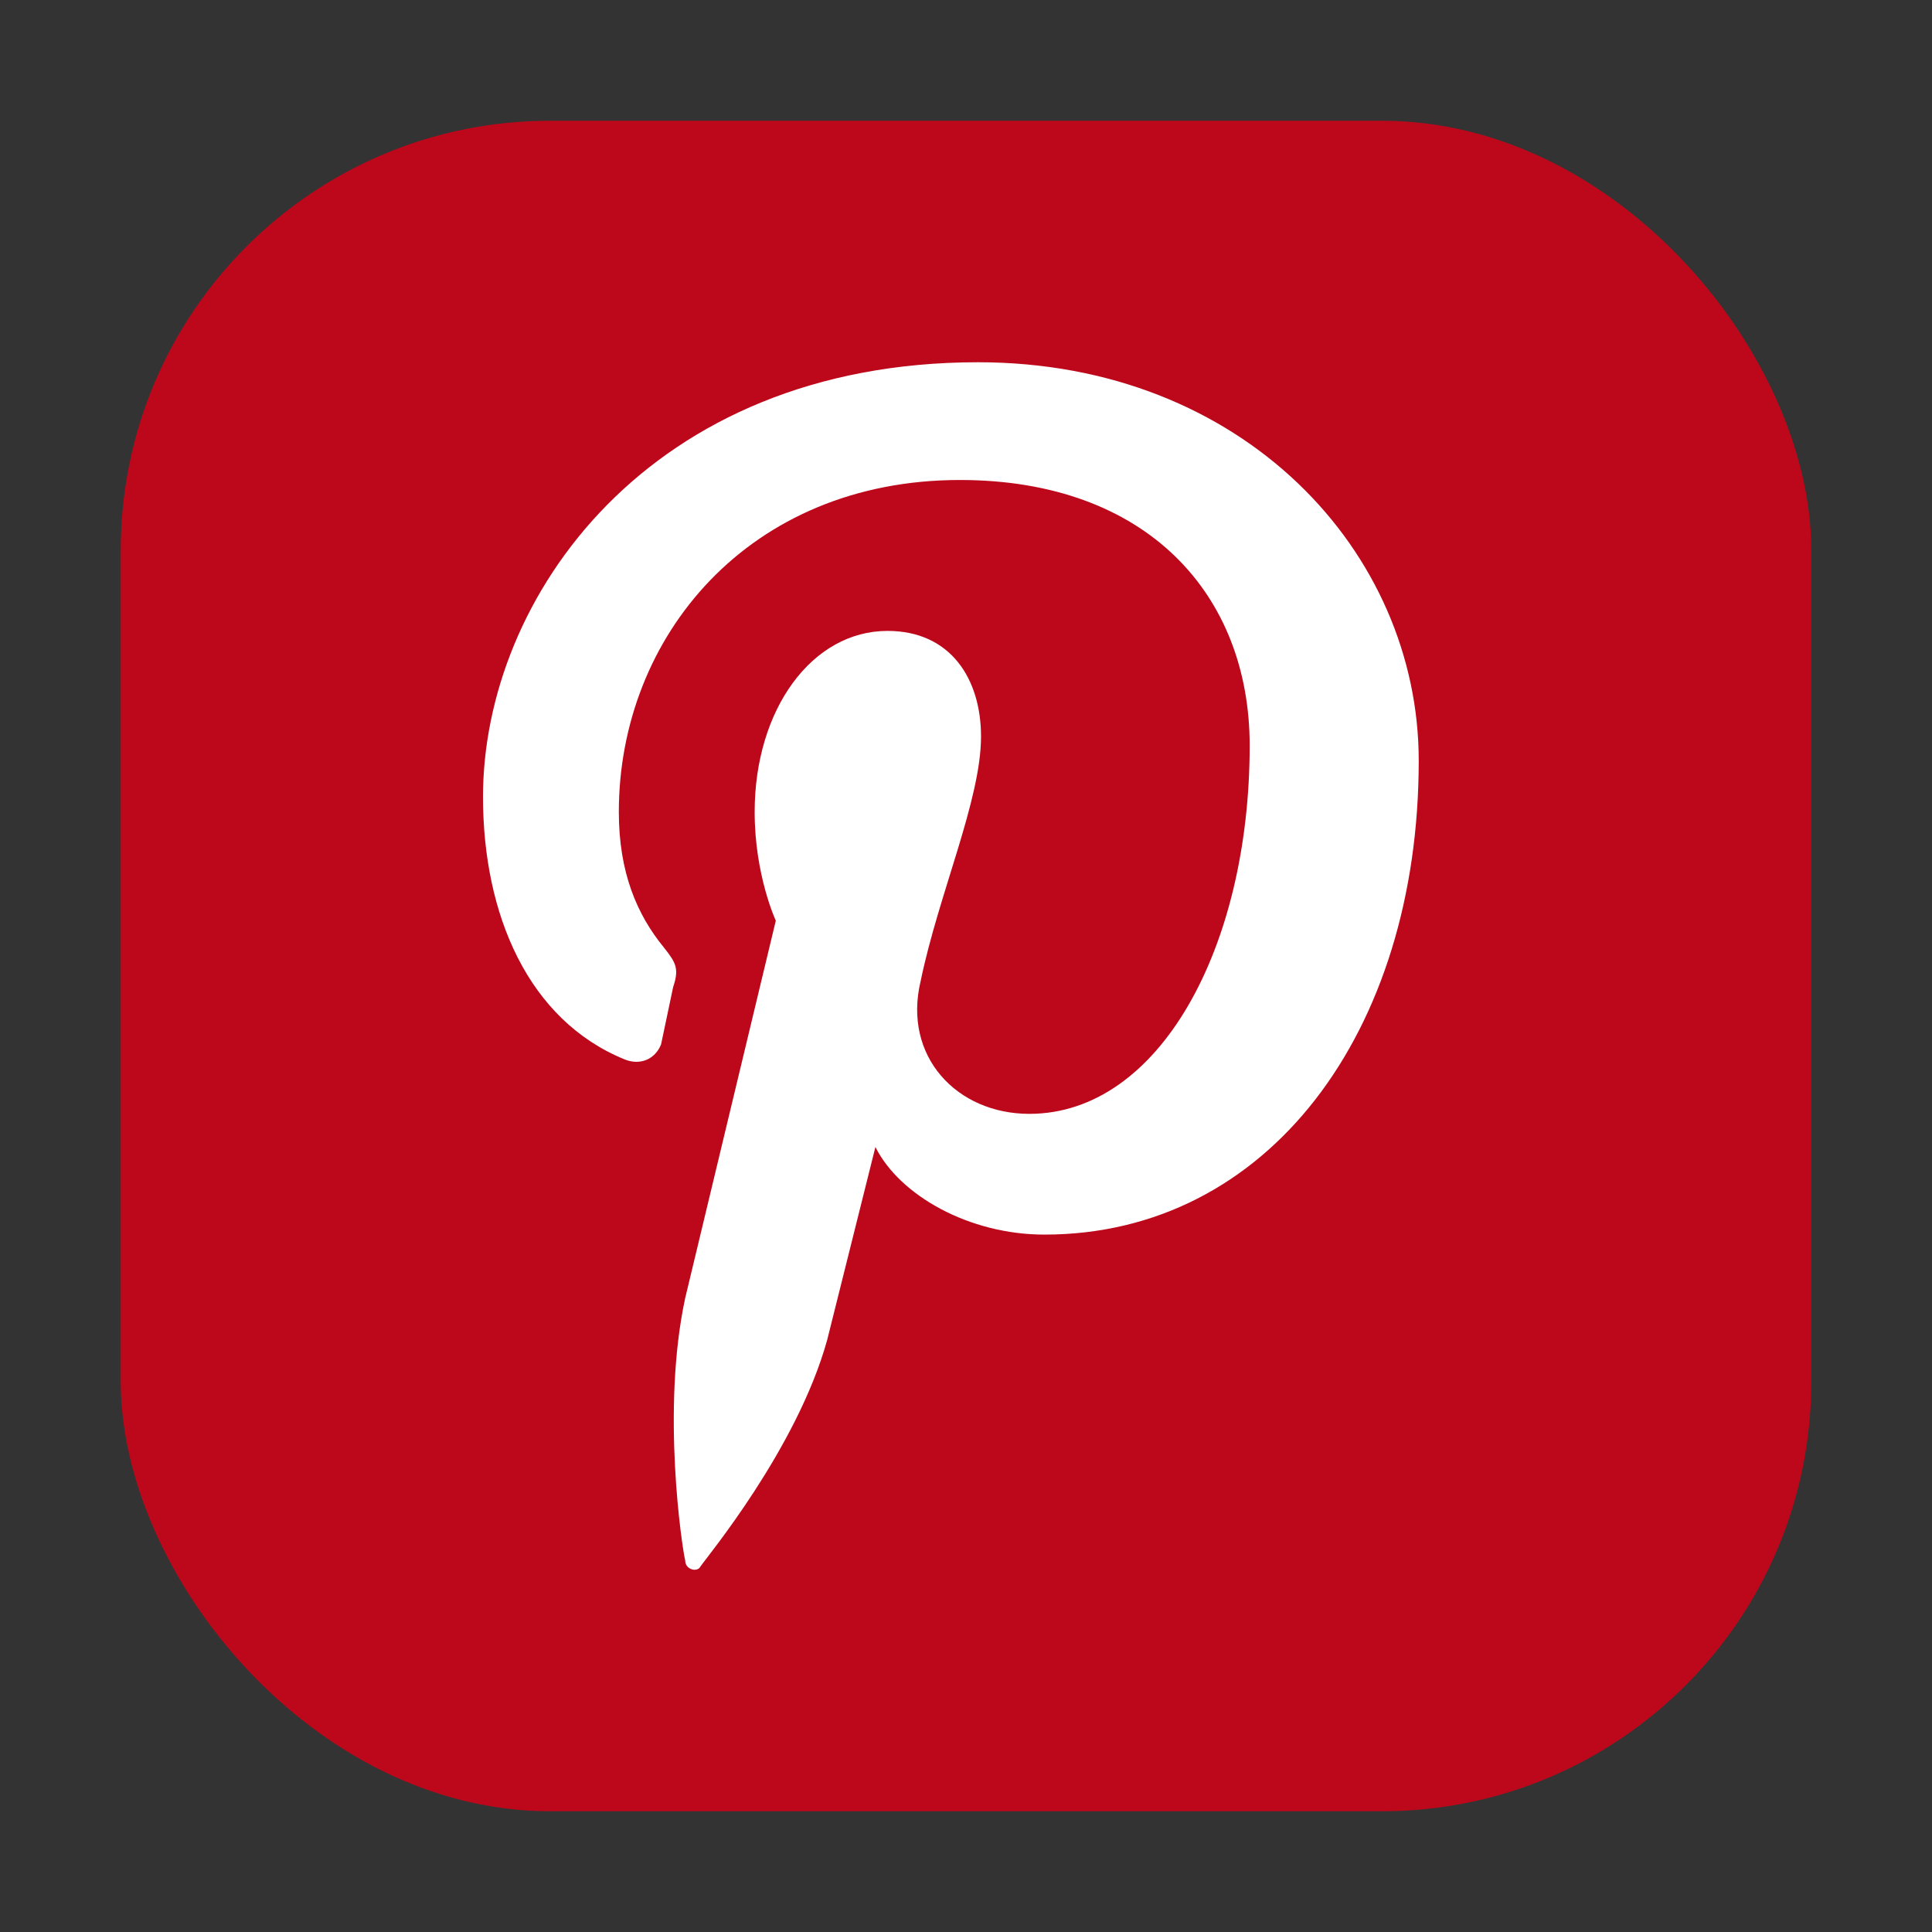
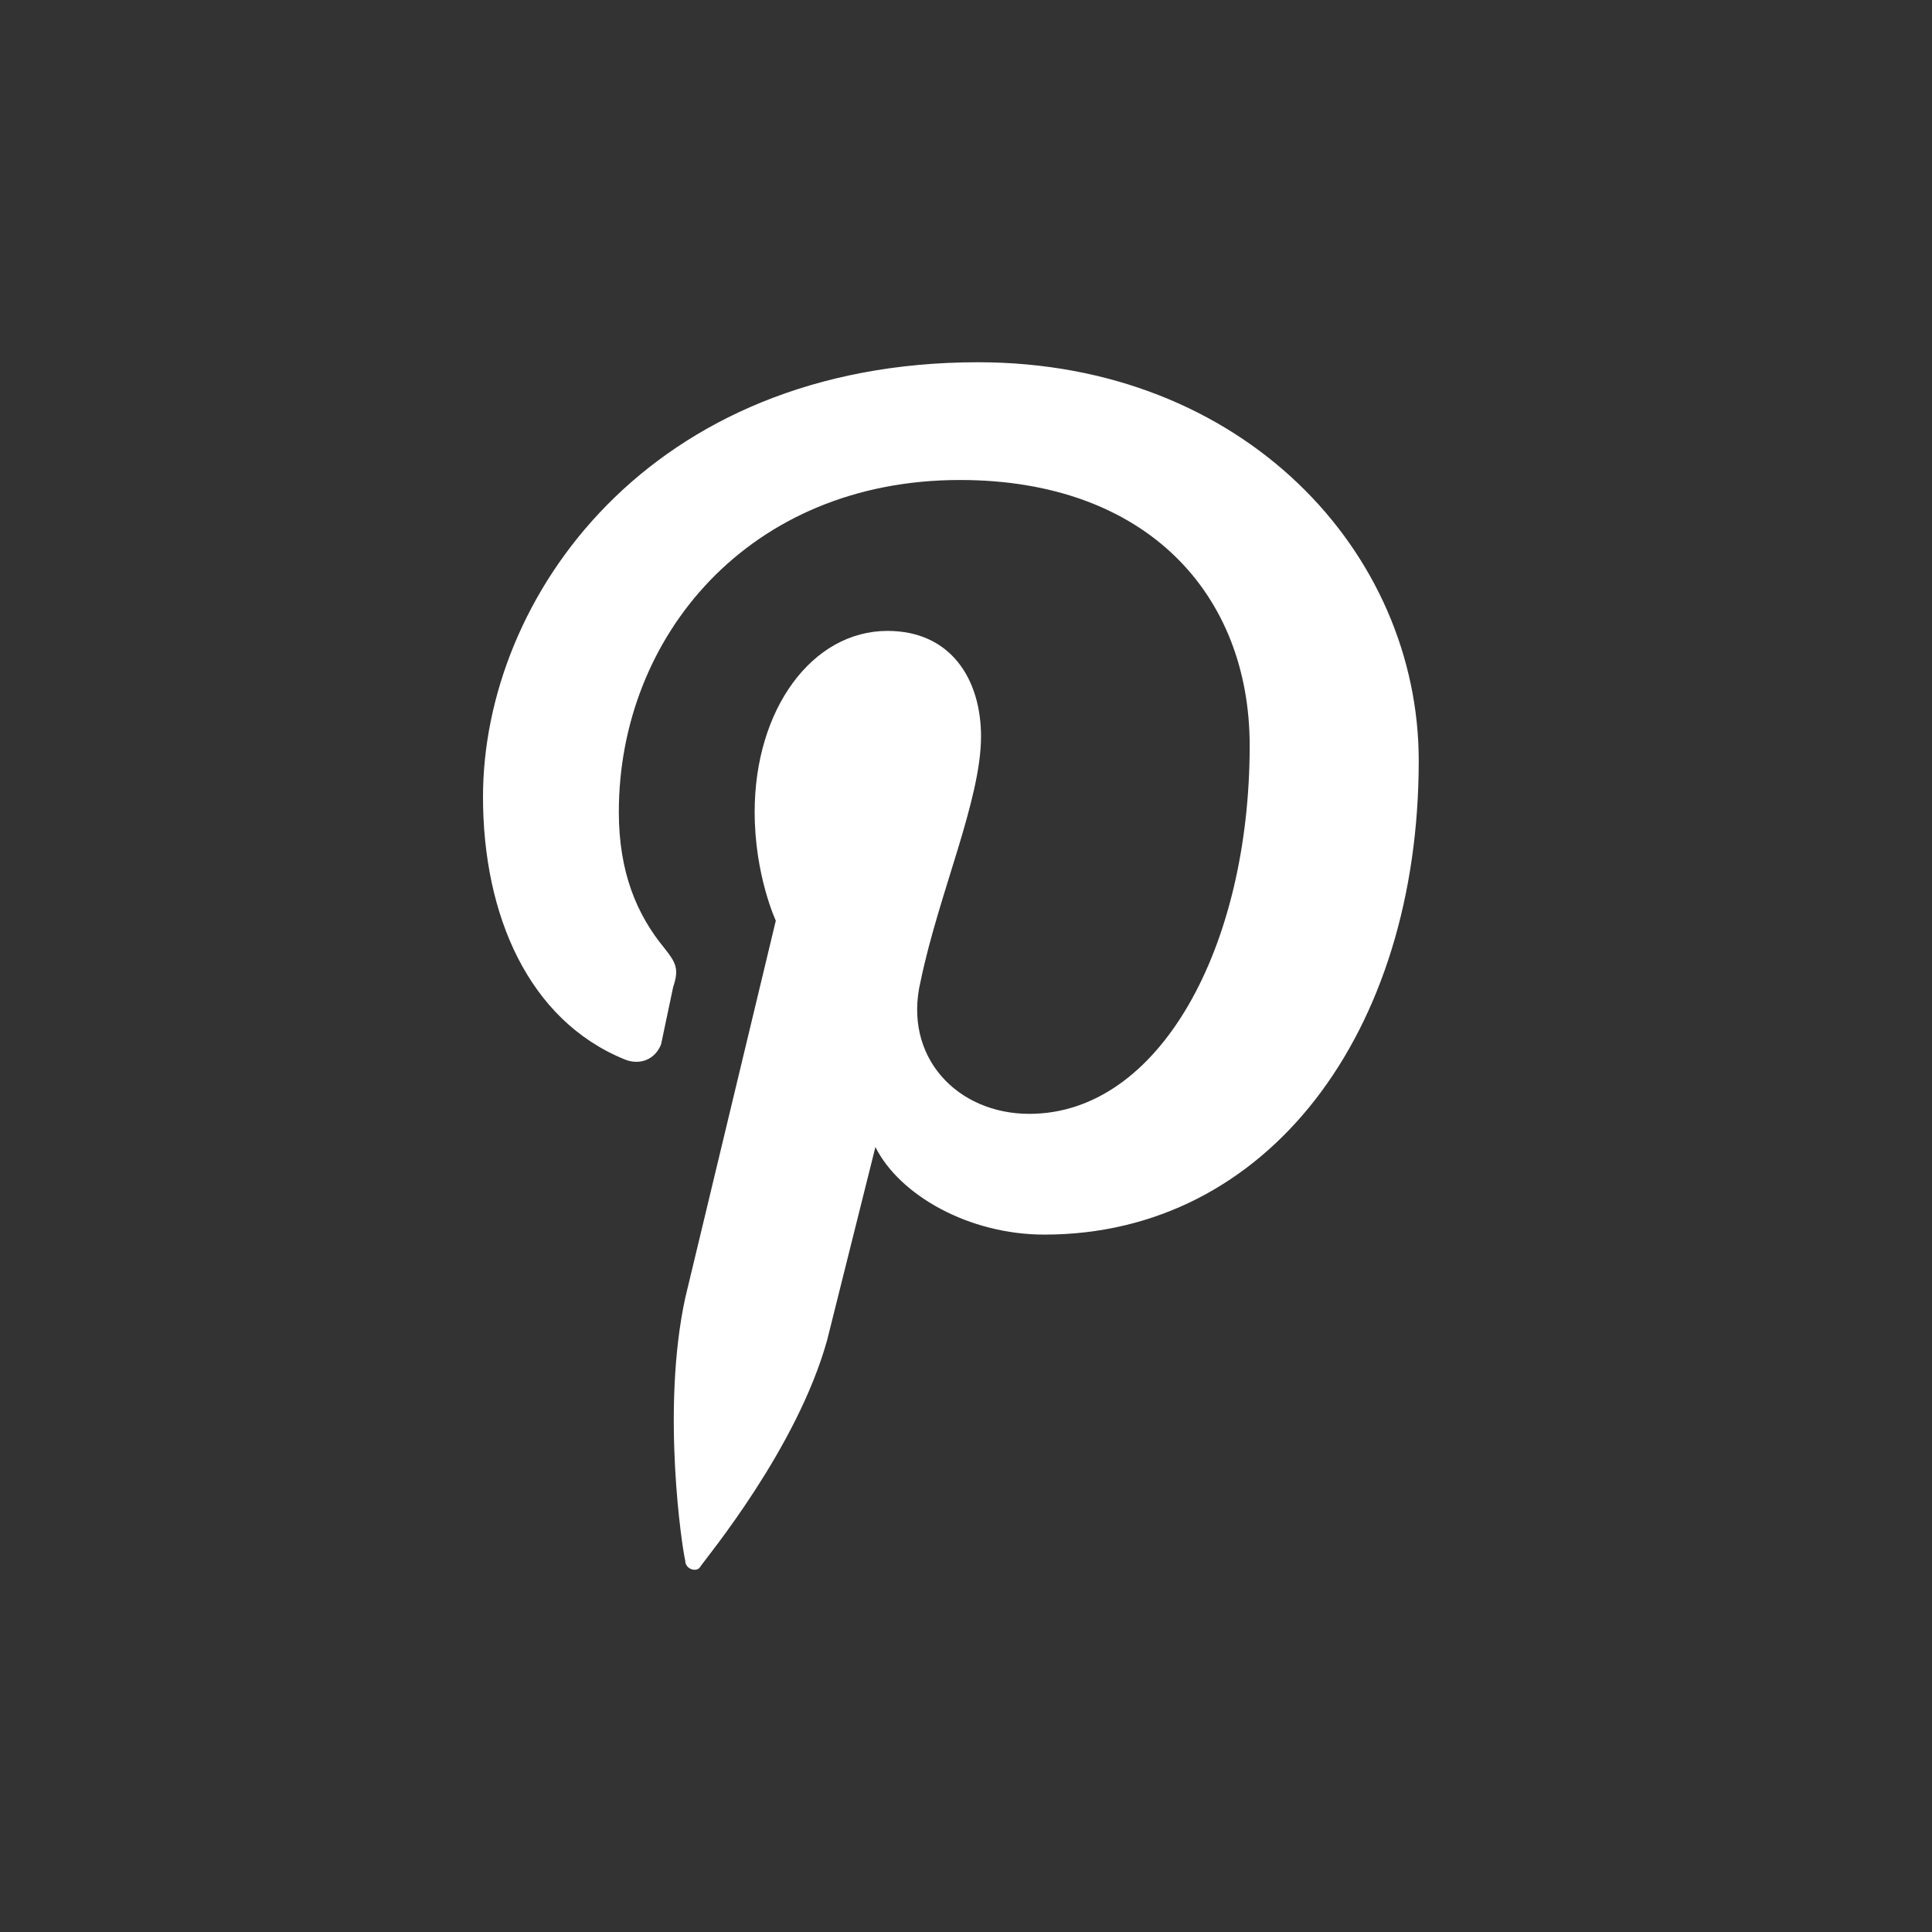
<svg xmlns="http://www.w3.org/2000/svg" width="36" height="36" viewBox="0 0 36 36" fill="none">
  <rect x="0" y="0" width="36" height="36" fill="#333333" stroke="none" />
-   <rect x="2.25" y="2.25" width="31.5" height="31.5" rx="8" fill="#BD081B" />
  <path d="M18.224 6.75C12.093 6.75 9 11.137 9 14.849C9 17.043 9.844 19.011 11.643 19.742C11.925 19.855 12.206 19.742 12.318 19.461L12.543 18.393C12.656 18.055 12.6 17.943 12.375 17.661C11.868 17.043 11.531 16.255 11.531 15.13C11.531 11.868 13.95 8.944 17.887 8.944C21.374 8.944 23.286 11.081 23.286 13.893C23.286 17.661 21.599 20.755 19.18 20.755C17.83 20.755 16.818 19.686 17.155 18.28C17.493 16.649 18.28 14.905 18.28 13.724C18.28 12.656 17.718 11.756 16.537 11.756C15.131 11.756 14.062 13.218 14.062 15.13C14.062 16.311 14.456 17.155 14.456 17.155L12.768 24.186C12.318 26.267 12.712 28.854 12.768 29.079C12.768 29.248 12.993 29.304 13.05 29.192C13.162 29.023 14.849 26.998 15.412 24.973L16.312 21.373C16.762 22.273 18.055 23.005 19.461 23.005C23.623 23.005 26.436 19.236 26.436 14.174C26.436 10.293 23.174 6.75 18.224 6.75Z" fill="white" />
</svg>